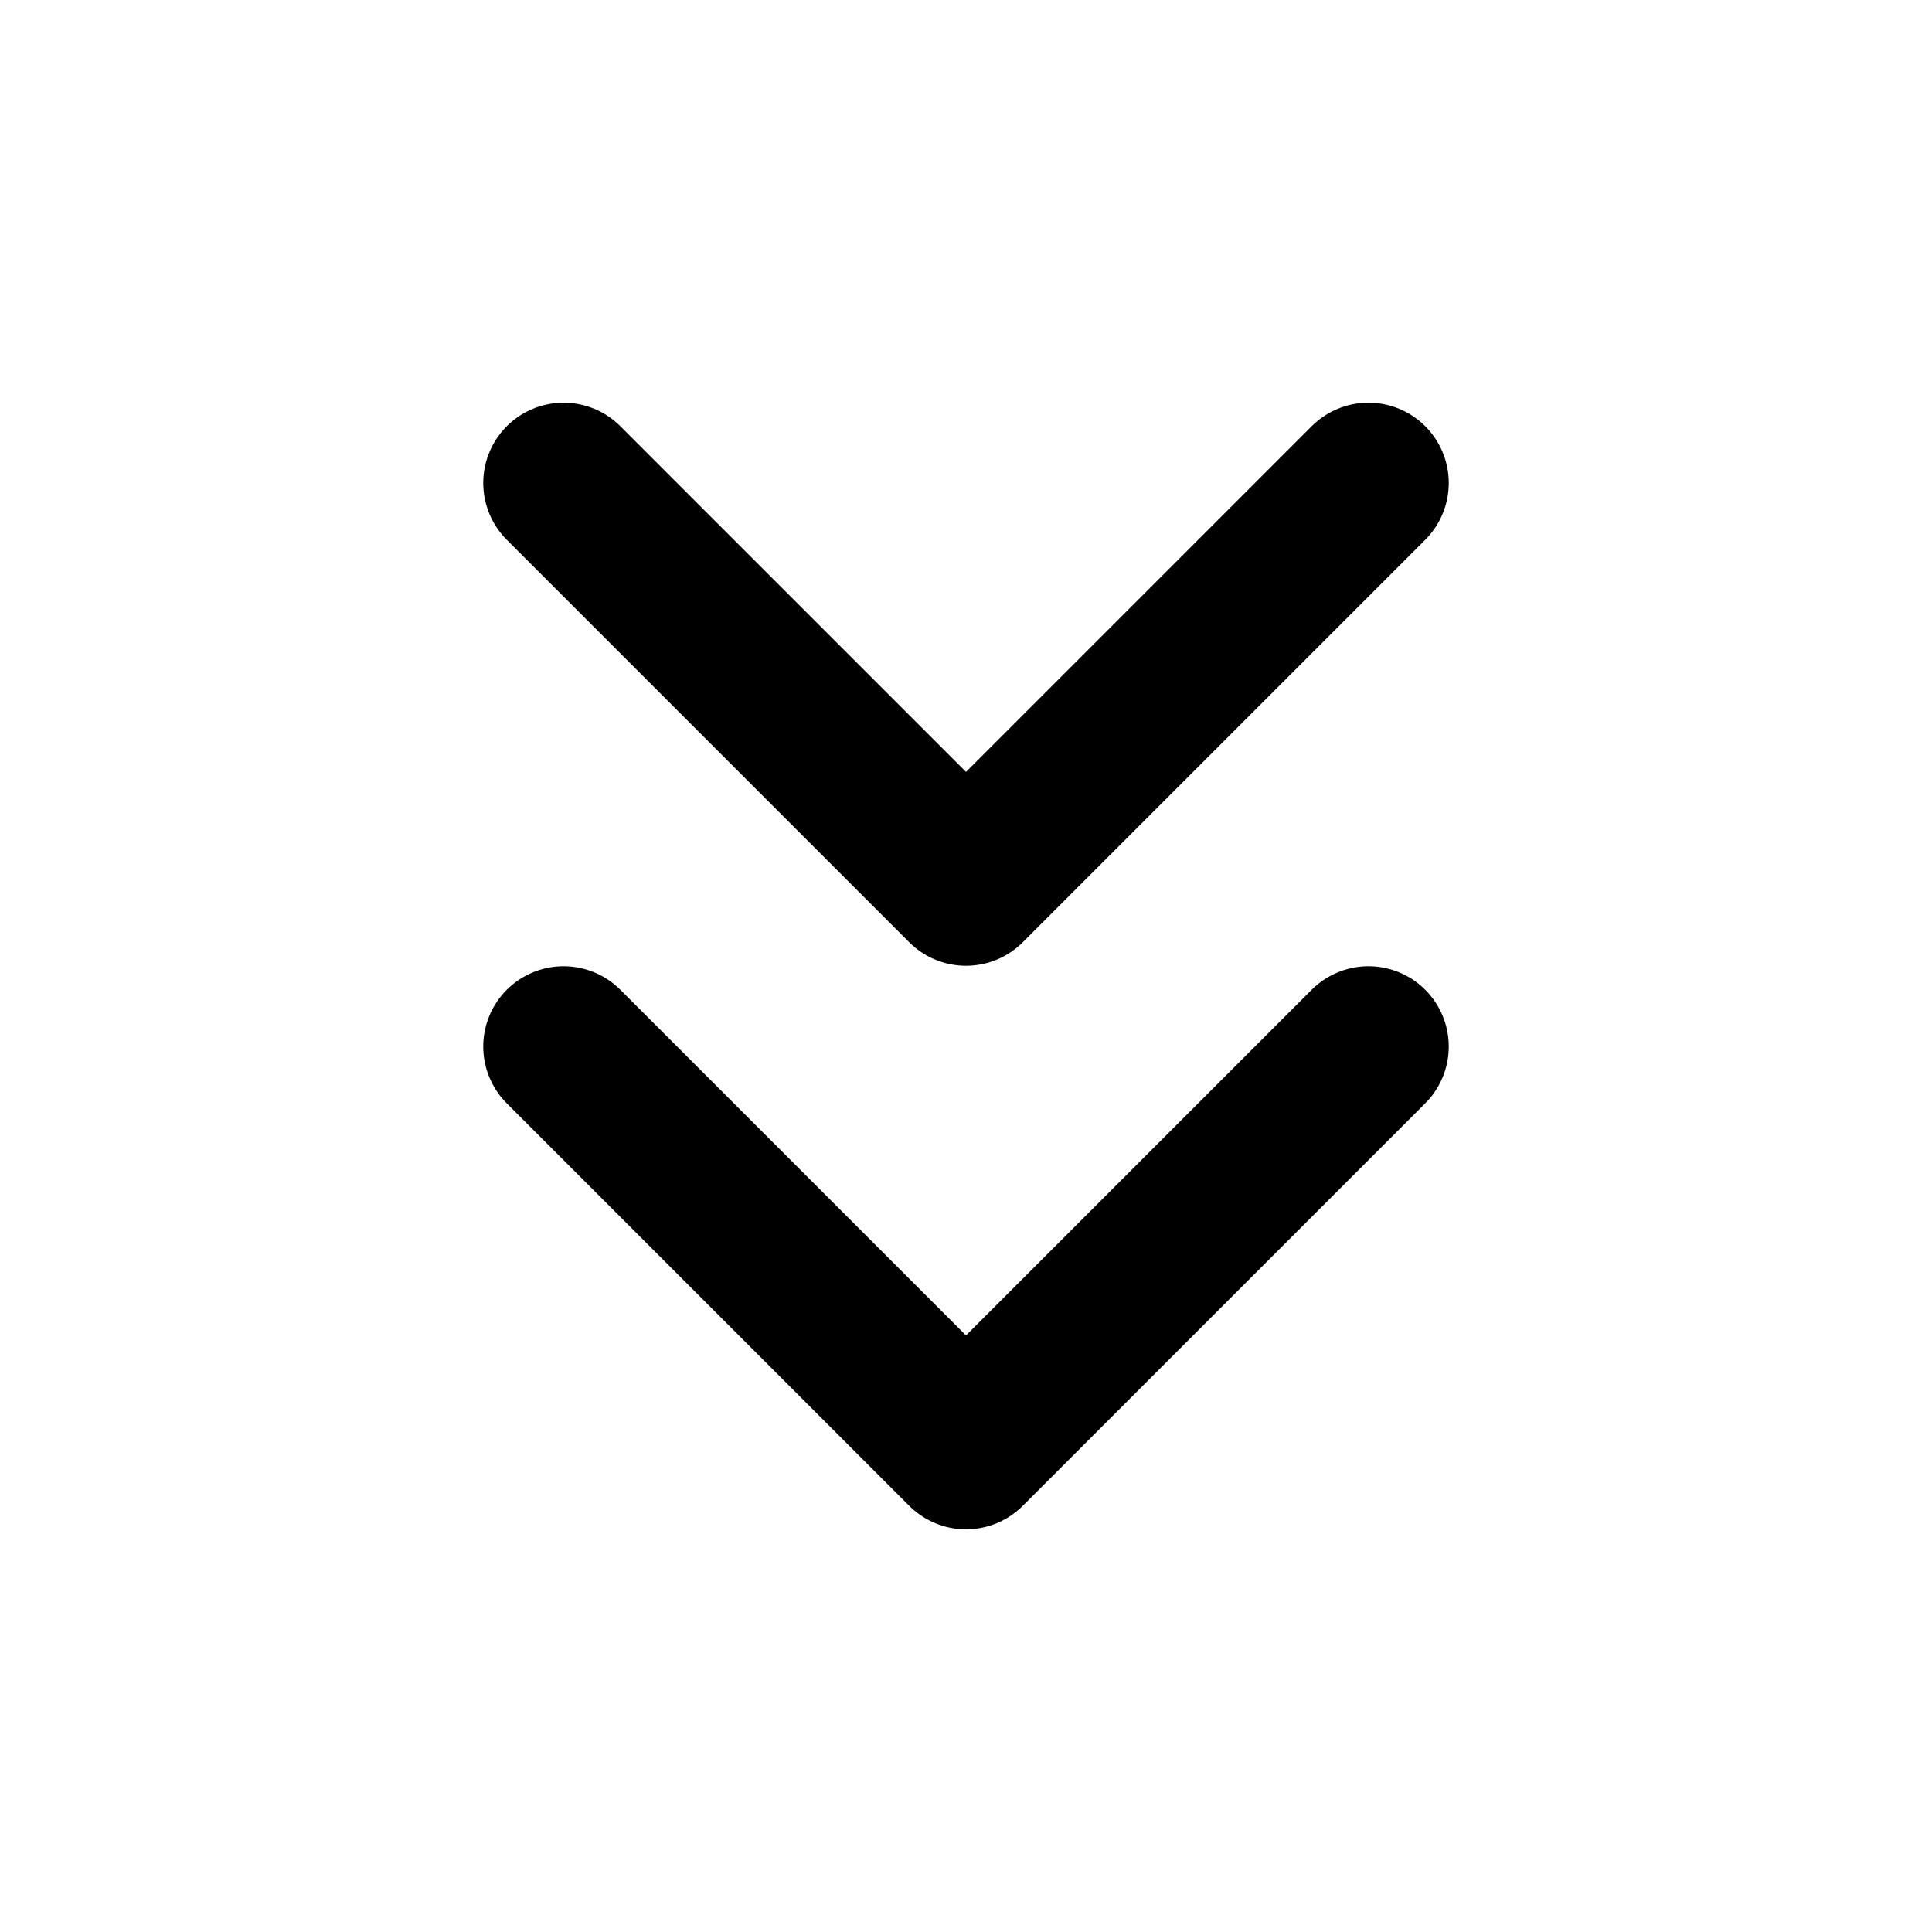
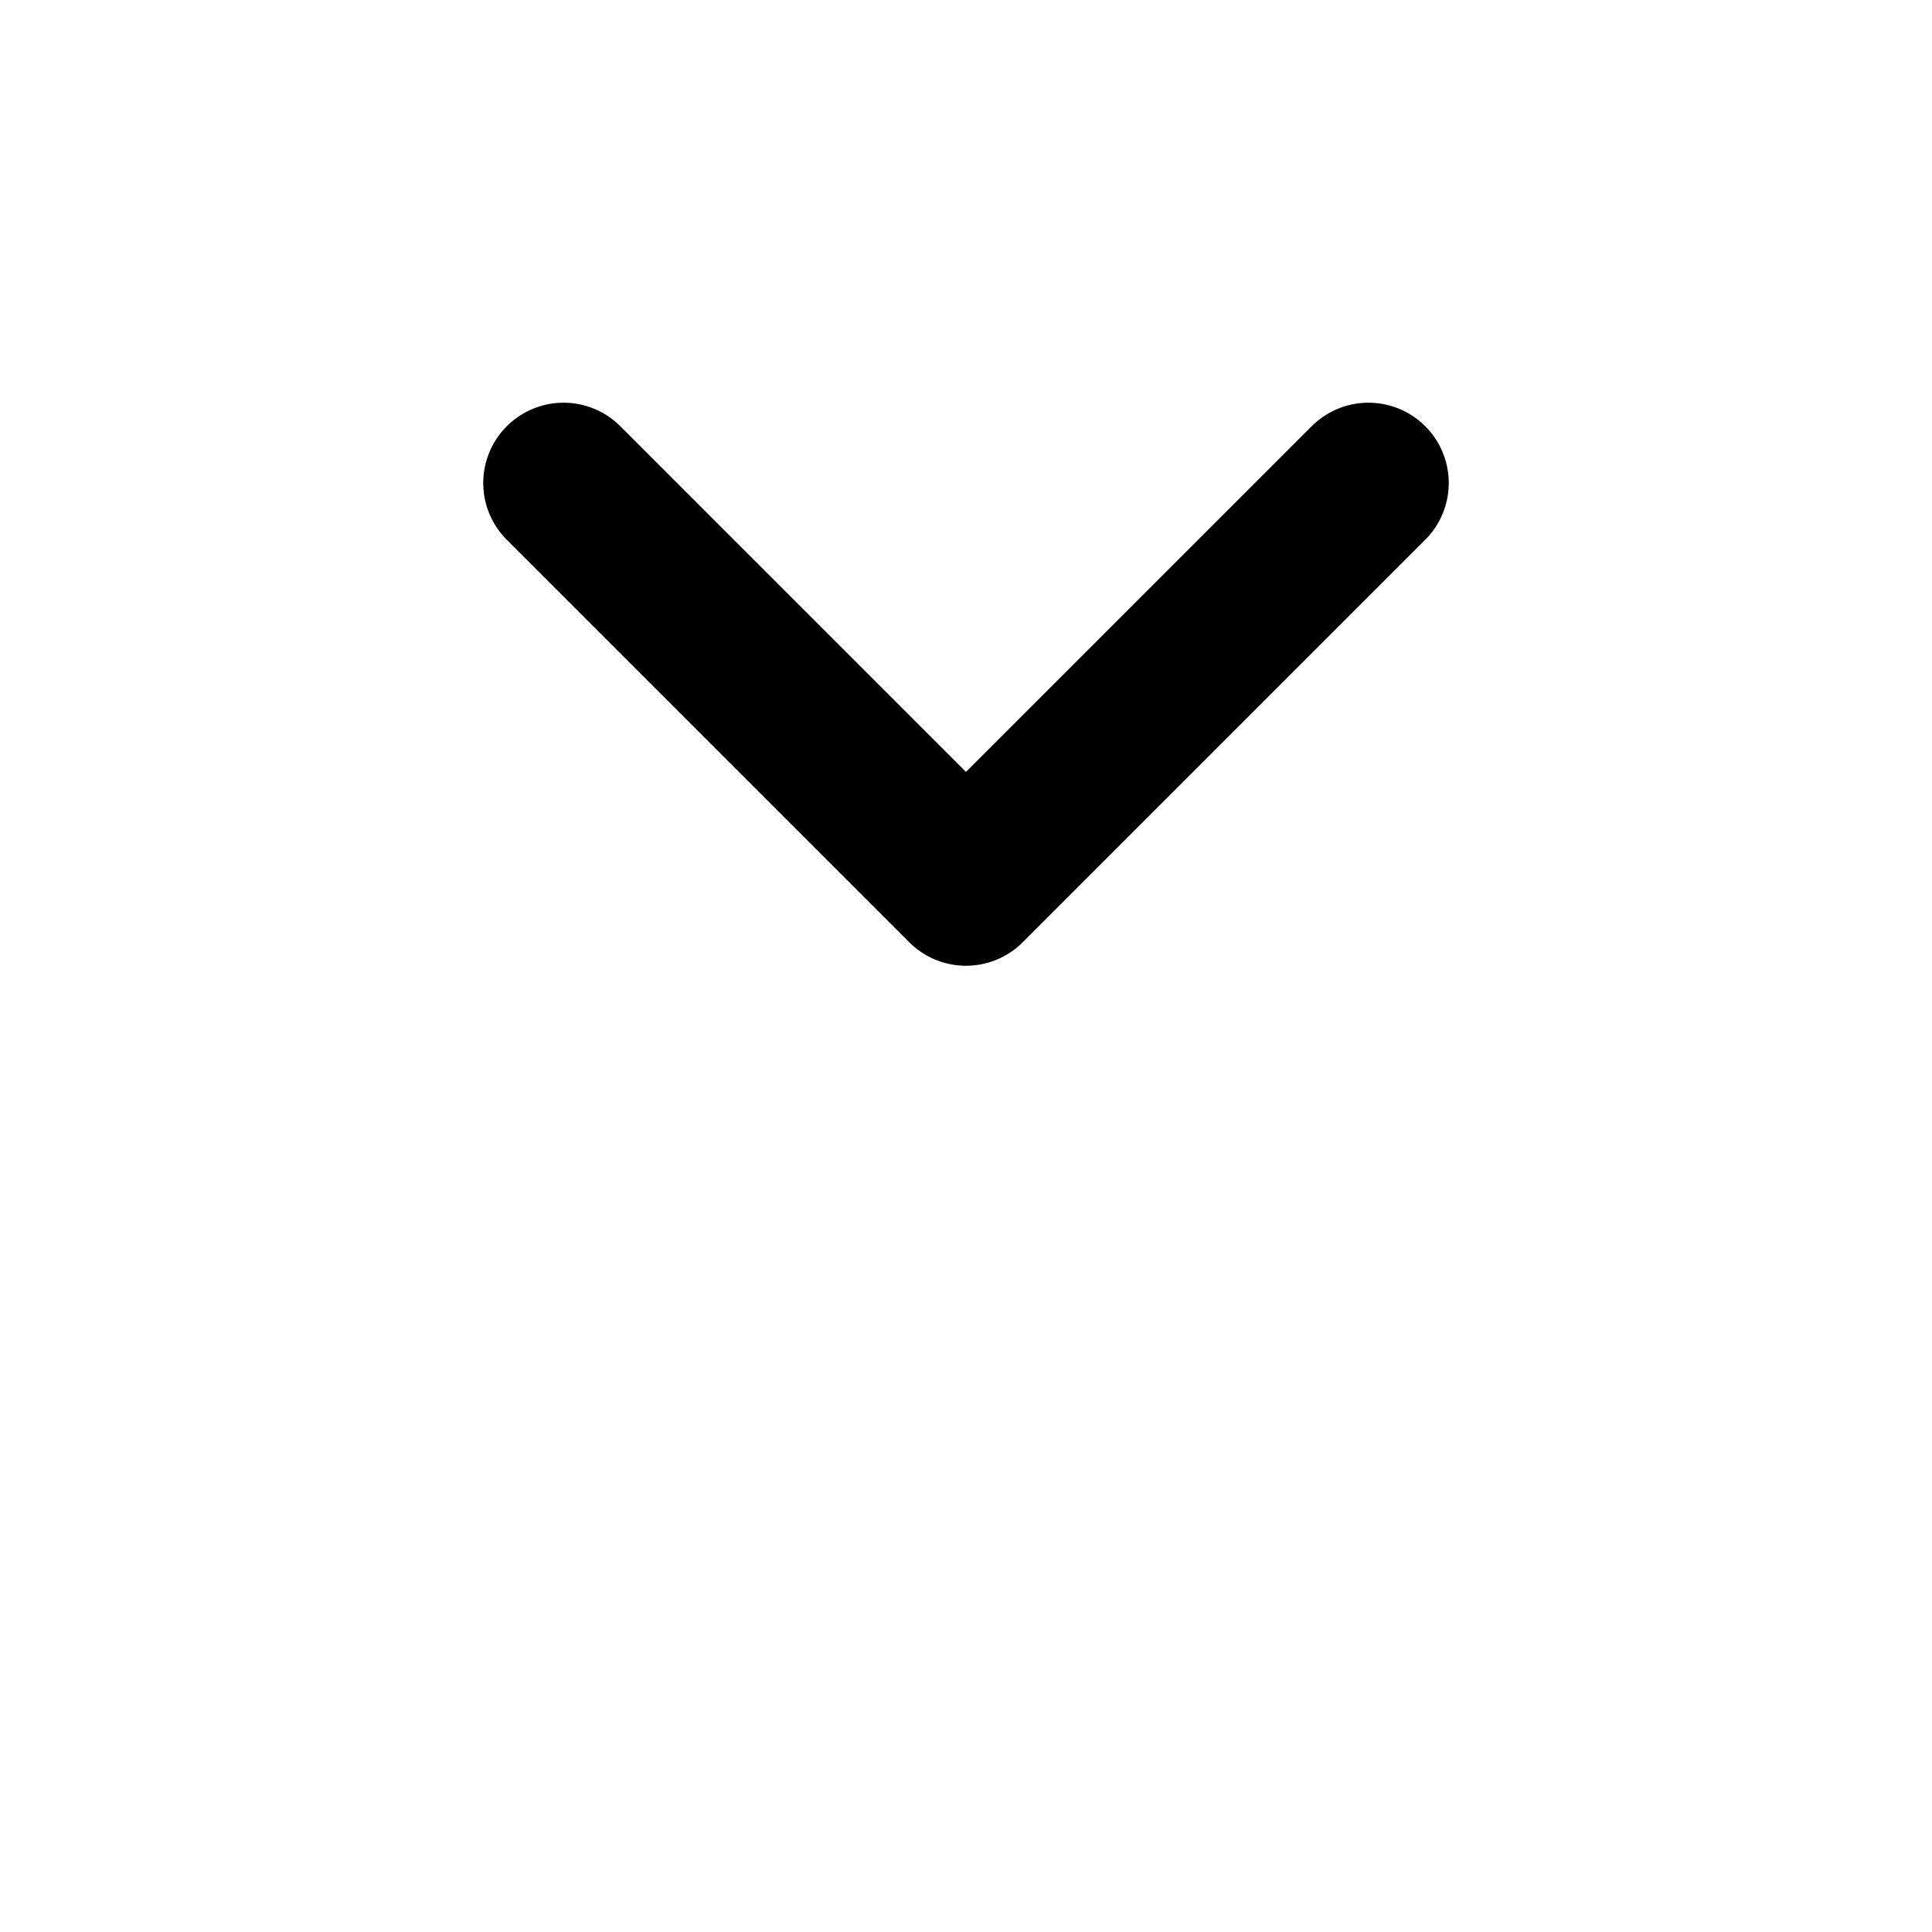
<svg xmlns="http://www.w3.org/2000/svg" width="16" height="16" viewBox="0 0 16 16" fill="none">
-   <path d="M4.667 8.667L8 12L11.333 8.667" stroke="currentColor" stroke-width="1.33" stroke-linecap="round" stroke-linejoin="round" />
  <path d="M4.667 4L8 7.333L11.333 4" stroke="currentColor" stroke-width="1.33" stroke-linecap="round" stroke-linejoin="round" />
</svg>